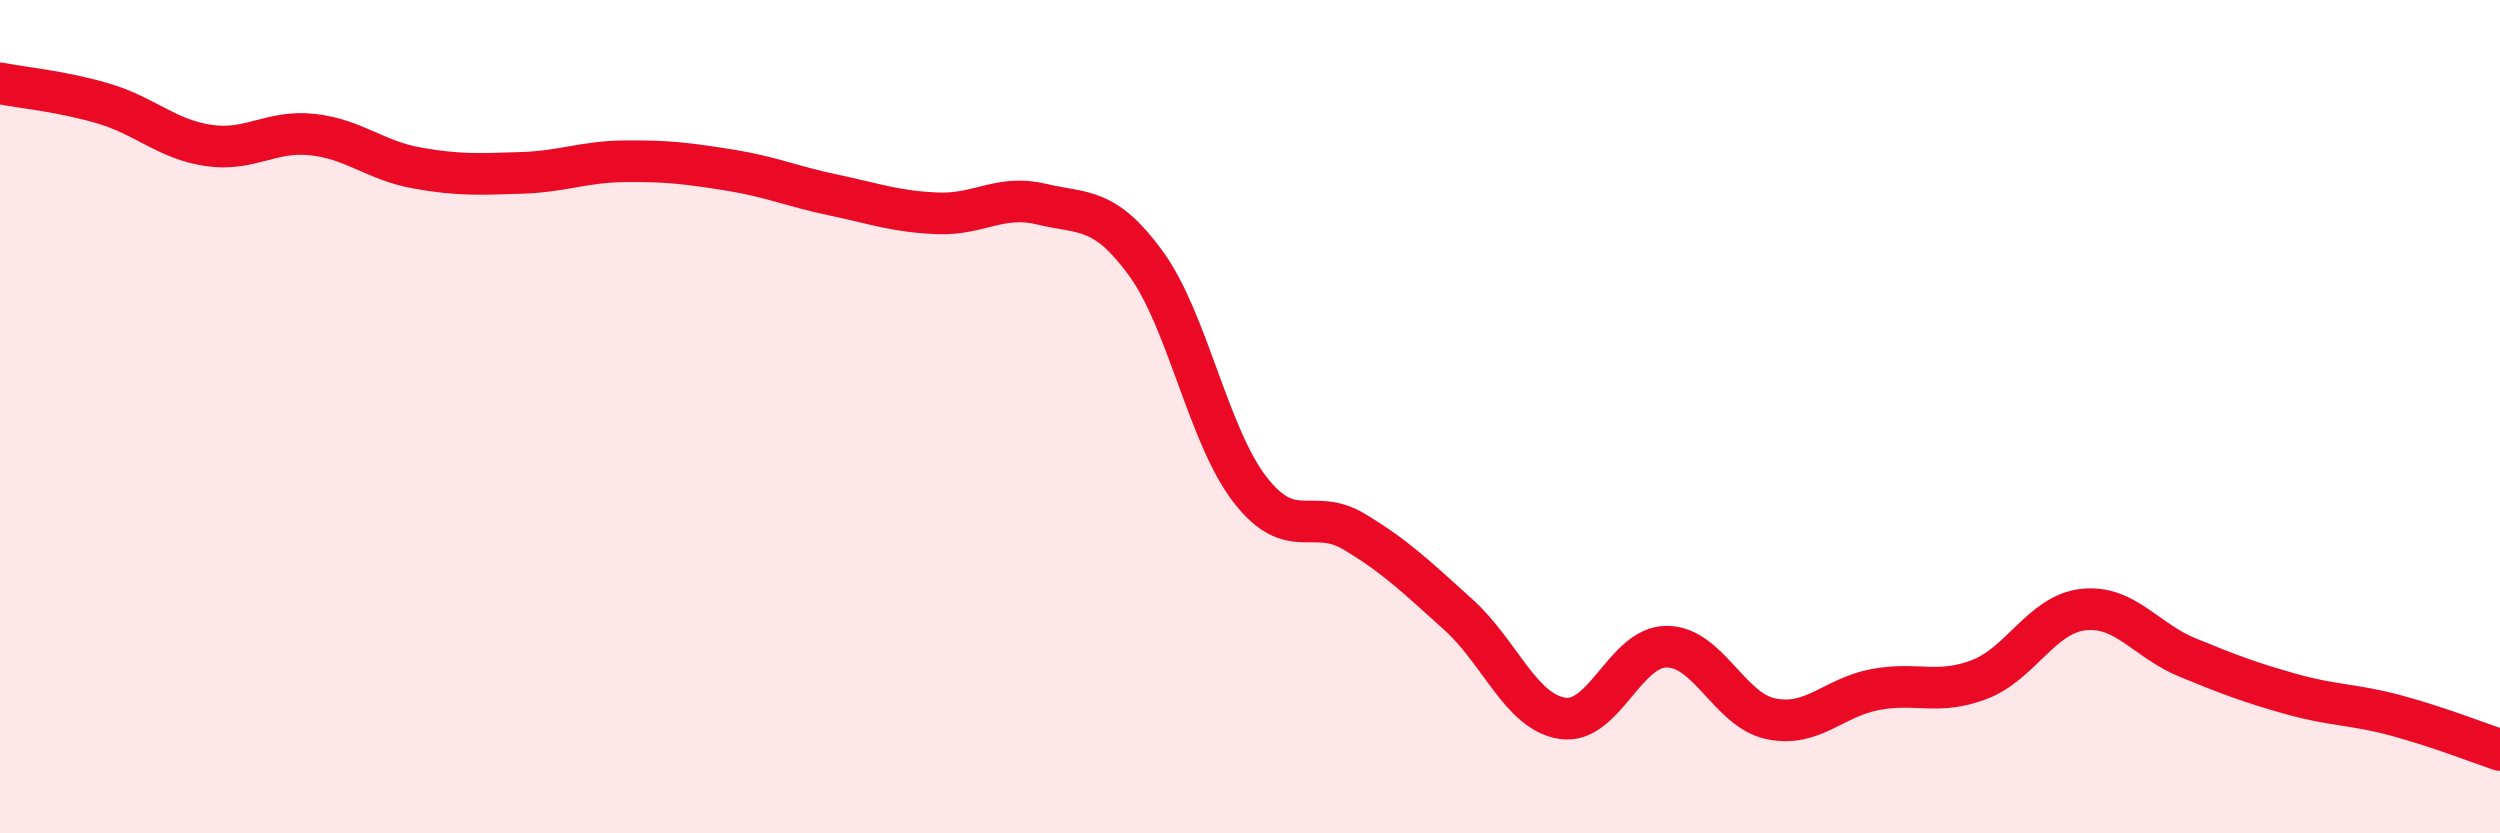
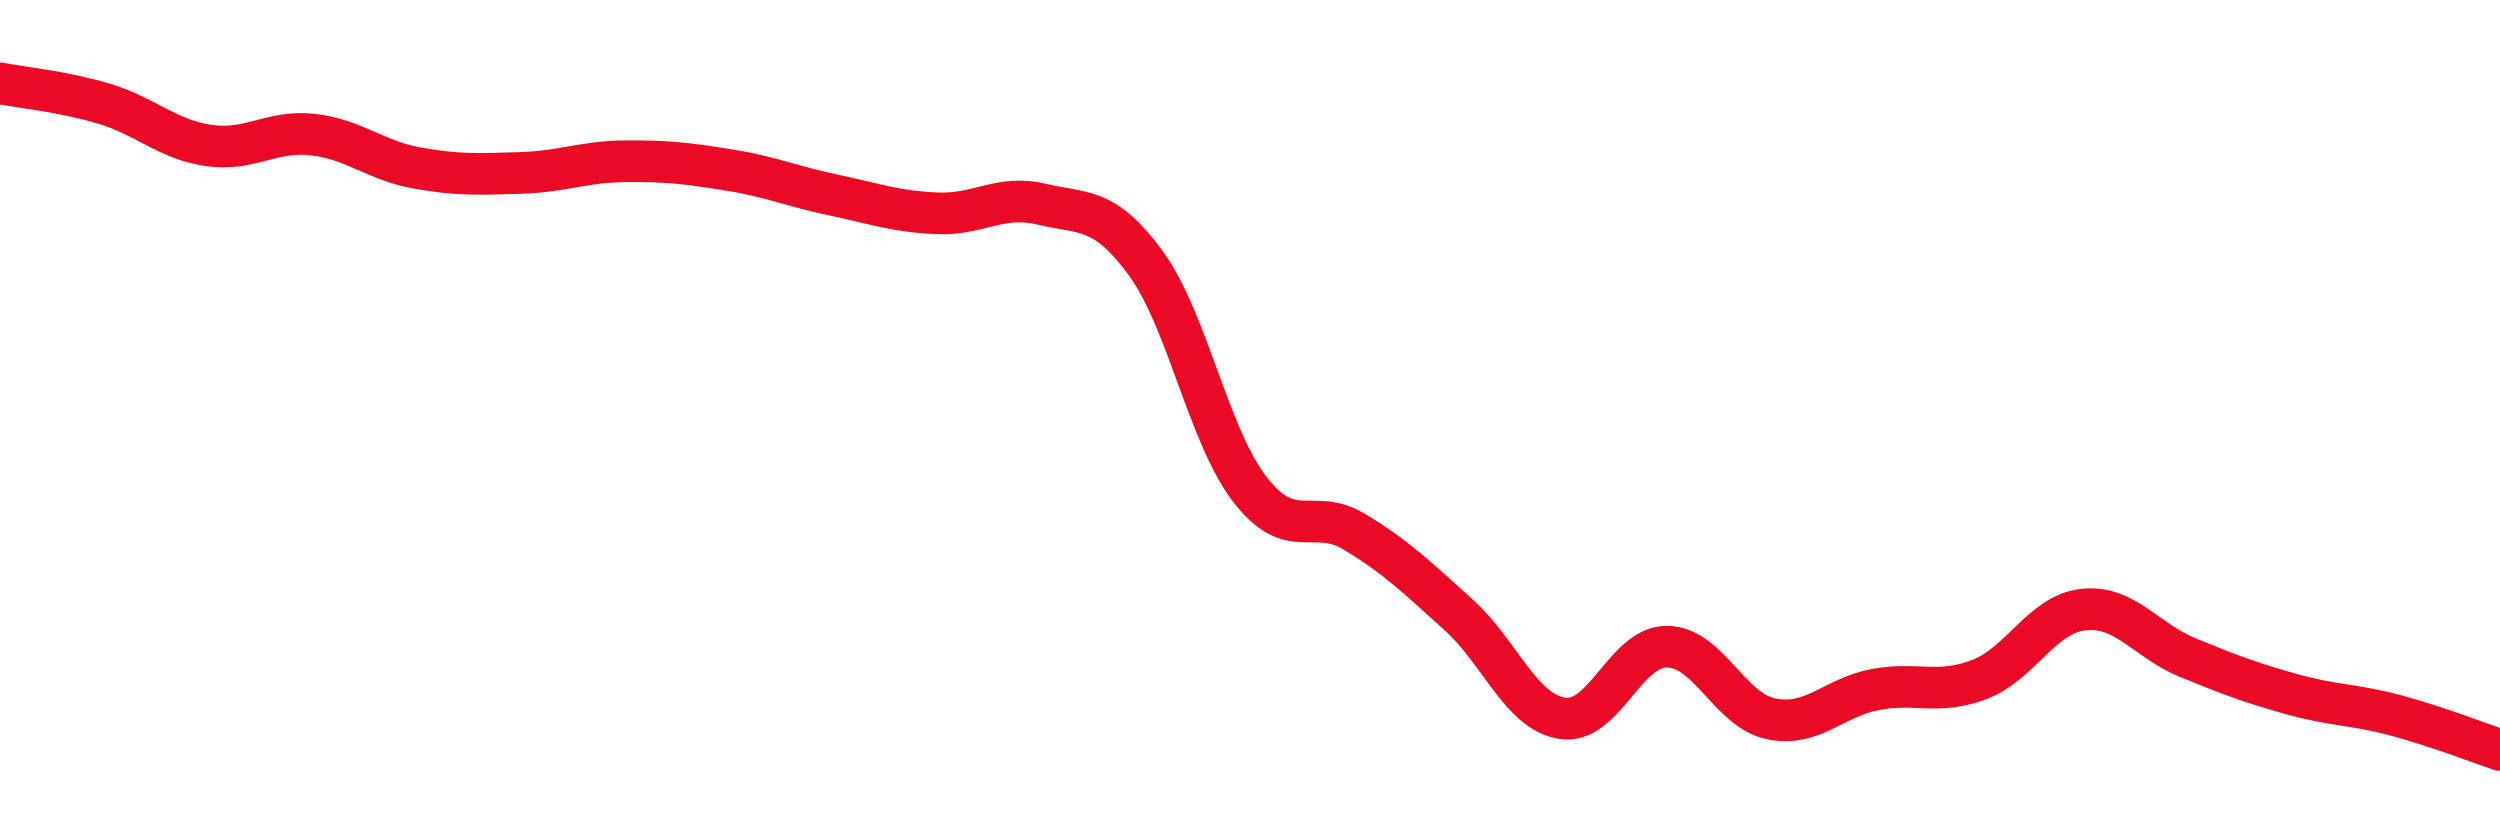
<svg xmlns="http://www.w3.org/2000/svg" width="60" height="20" viewBox="0 0 60 20">
-   <path d="M 0,2 C 0.5,2.1 1.5,2.19 2.5,2.49 C 3.5,2.79 4,3.34 5,3.49 C 6,3.64 6.5,3.12 7.5,3.23 C 8.5,3.34 9,3.85 10,4.03 C 11,4.21 11.5,4.18 12.5,4.15 C 13.5,4.12 14,3.88 15,3.87 C 16,3.86 16.5,3.92 17.5,4.08 C 18.5,4.24 19,4.47 20,4.68 C 21,4.89 21.5,5.08 22.5,5.12 C 23.5,5.16 24,4.66 25,4.9 C 26,5.14 26.5,4.95 27.5,6.32 C 28.5,7.69 29,10.46 30,11.75 C 31,13.04 31.5,12.16 32.5,12.76 C 33.5,13.36 34,13.85 35,14.75 C 36,15.65 36.5,17.09 37.5,17.24 C 38.5,17.39 39,15.52 40,15.52 C 41,15.52 41.5,17.04 42.5,17.25 C 43.5,17.46 44,16.74 45,16.55 C 46,16.36 46.5,16.69 47.5,16.31 C 48.5,15.93 49,14.74 50,14.63 C 51,14.52 51.5,15.37 52.5,15.78 C 53.5,16.19 54,16.38 55,16.66 C 56,16.94 56.5,16.9 57.5,17.17 C 58.5,17.44 59.5,17.83 60,18L60 20L0 20Z" fill="#EB0A25" opacity="0.1" stroke-linecap="round" stroke-linejoin="round" />
  <path d="M 0,2 C 0.5,2.1 1.5,2.19 2.5,2.49 C 3.5,2.79 4,3.34 5,3.49 C 6,3.64 6.5,3.12 7.5,3.23 C 8.5,3.34 9,3.85 10,4.03 C 11,4.21 11.5,4.18 12.5,4.15 C 13.5,4.12 14,3.88 15,3.87 C 16,3.86 16.5,3.92 17.5,4.08 C 18.5,4.24 19,4.47 20,4.68 C 21,4.89 21.5,5.08 22.5,5.12 C 23.5,5.16 24,4.66 25,4.9 C 26,5.14 26.5,4.95 27.5,6.32 C 28.5,7.69 29,10.46 30,11.75 C 31,13.04 31.5,12.16 32.5,12.76 C 33.5,13.36 34,13.85 35,14.75 C 36,15.65 36.5,17.09 37.5,17.24 C 38.5,17.39 39,15.52 40,15.52 C 41,15.52 41.5,17.04 42.5,17.25 C 43.5,17.46 44,16.74 45,16.55 C 46,16.36 46.5,16.69 47.5,16.31 C 48.5,15.93 49,14.74 50,14.63 C 51,14.52 51.5,15.37 52.5,15.78 C 53.5,16.19 54,16.38 55,16.66 C 56,16.94 56.5,16.9 57.5,17.17 C 58.5,17.44 59.5,17.83 60,18" stroke="#EB0A25" stroke-width="1" fill="none" stroke-linecap="round" stroke-linejoin="round" />
</svg>